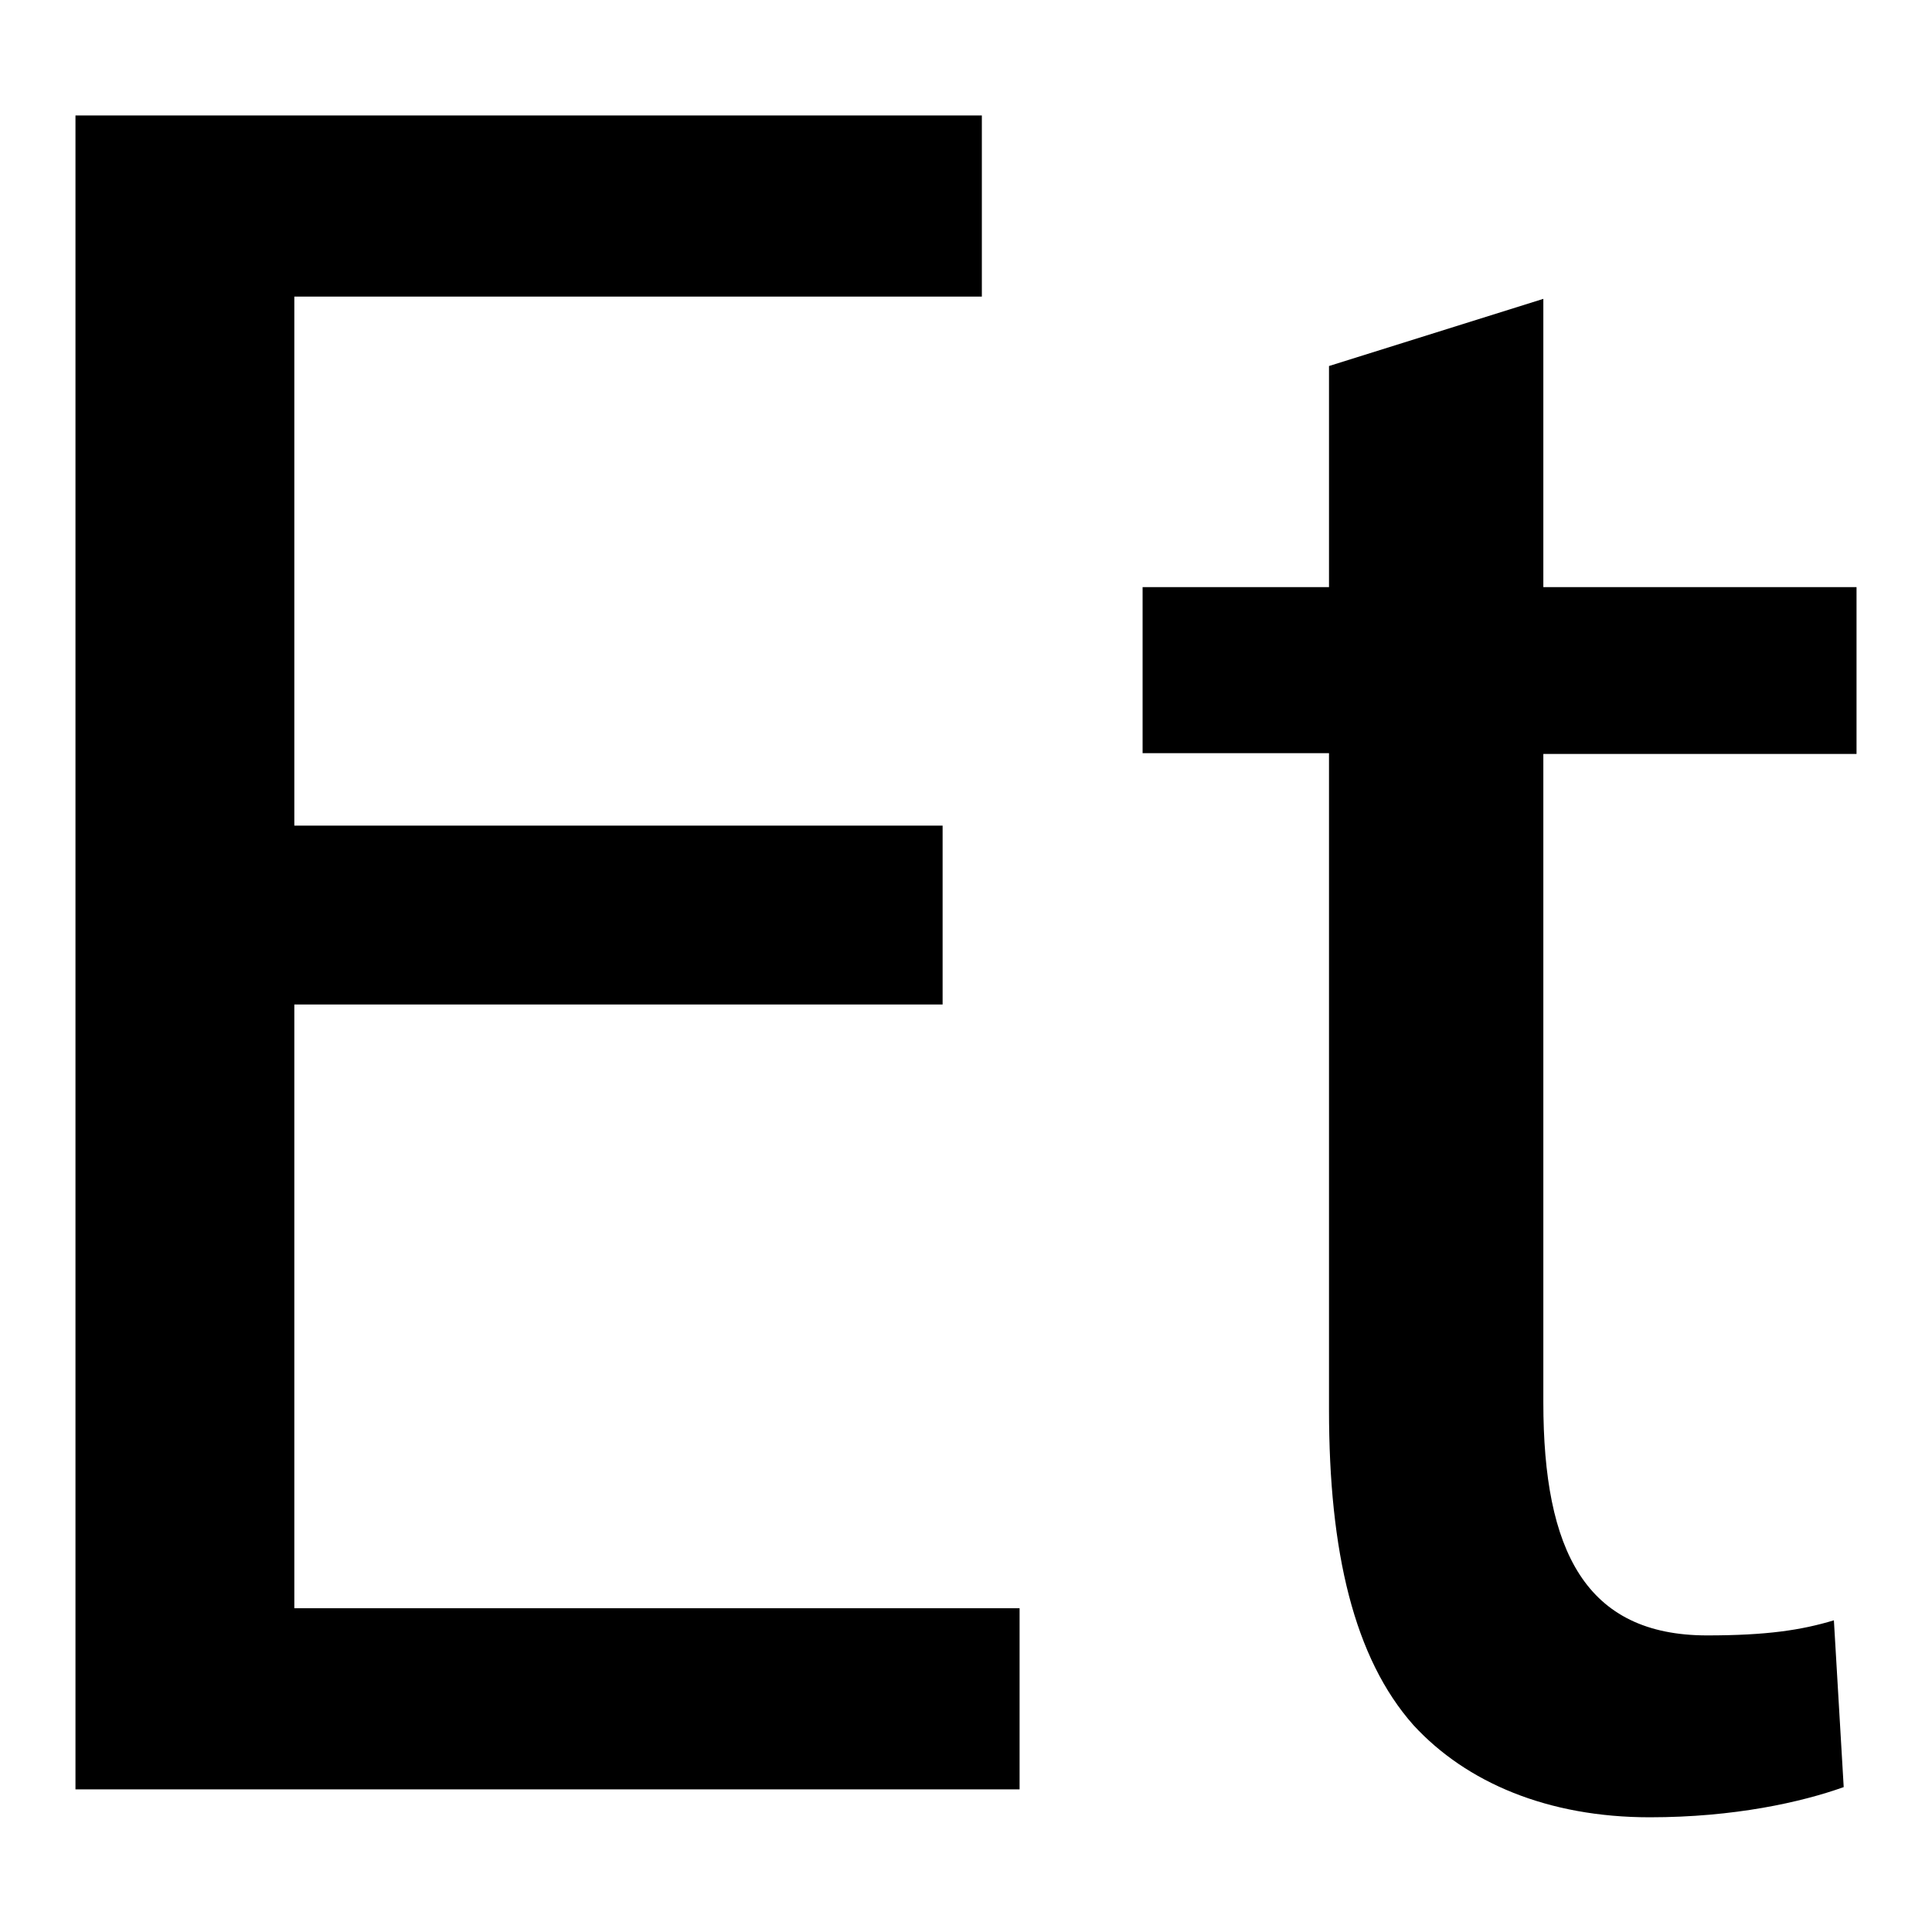
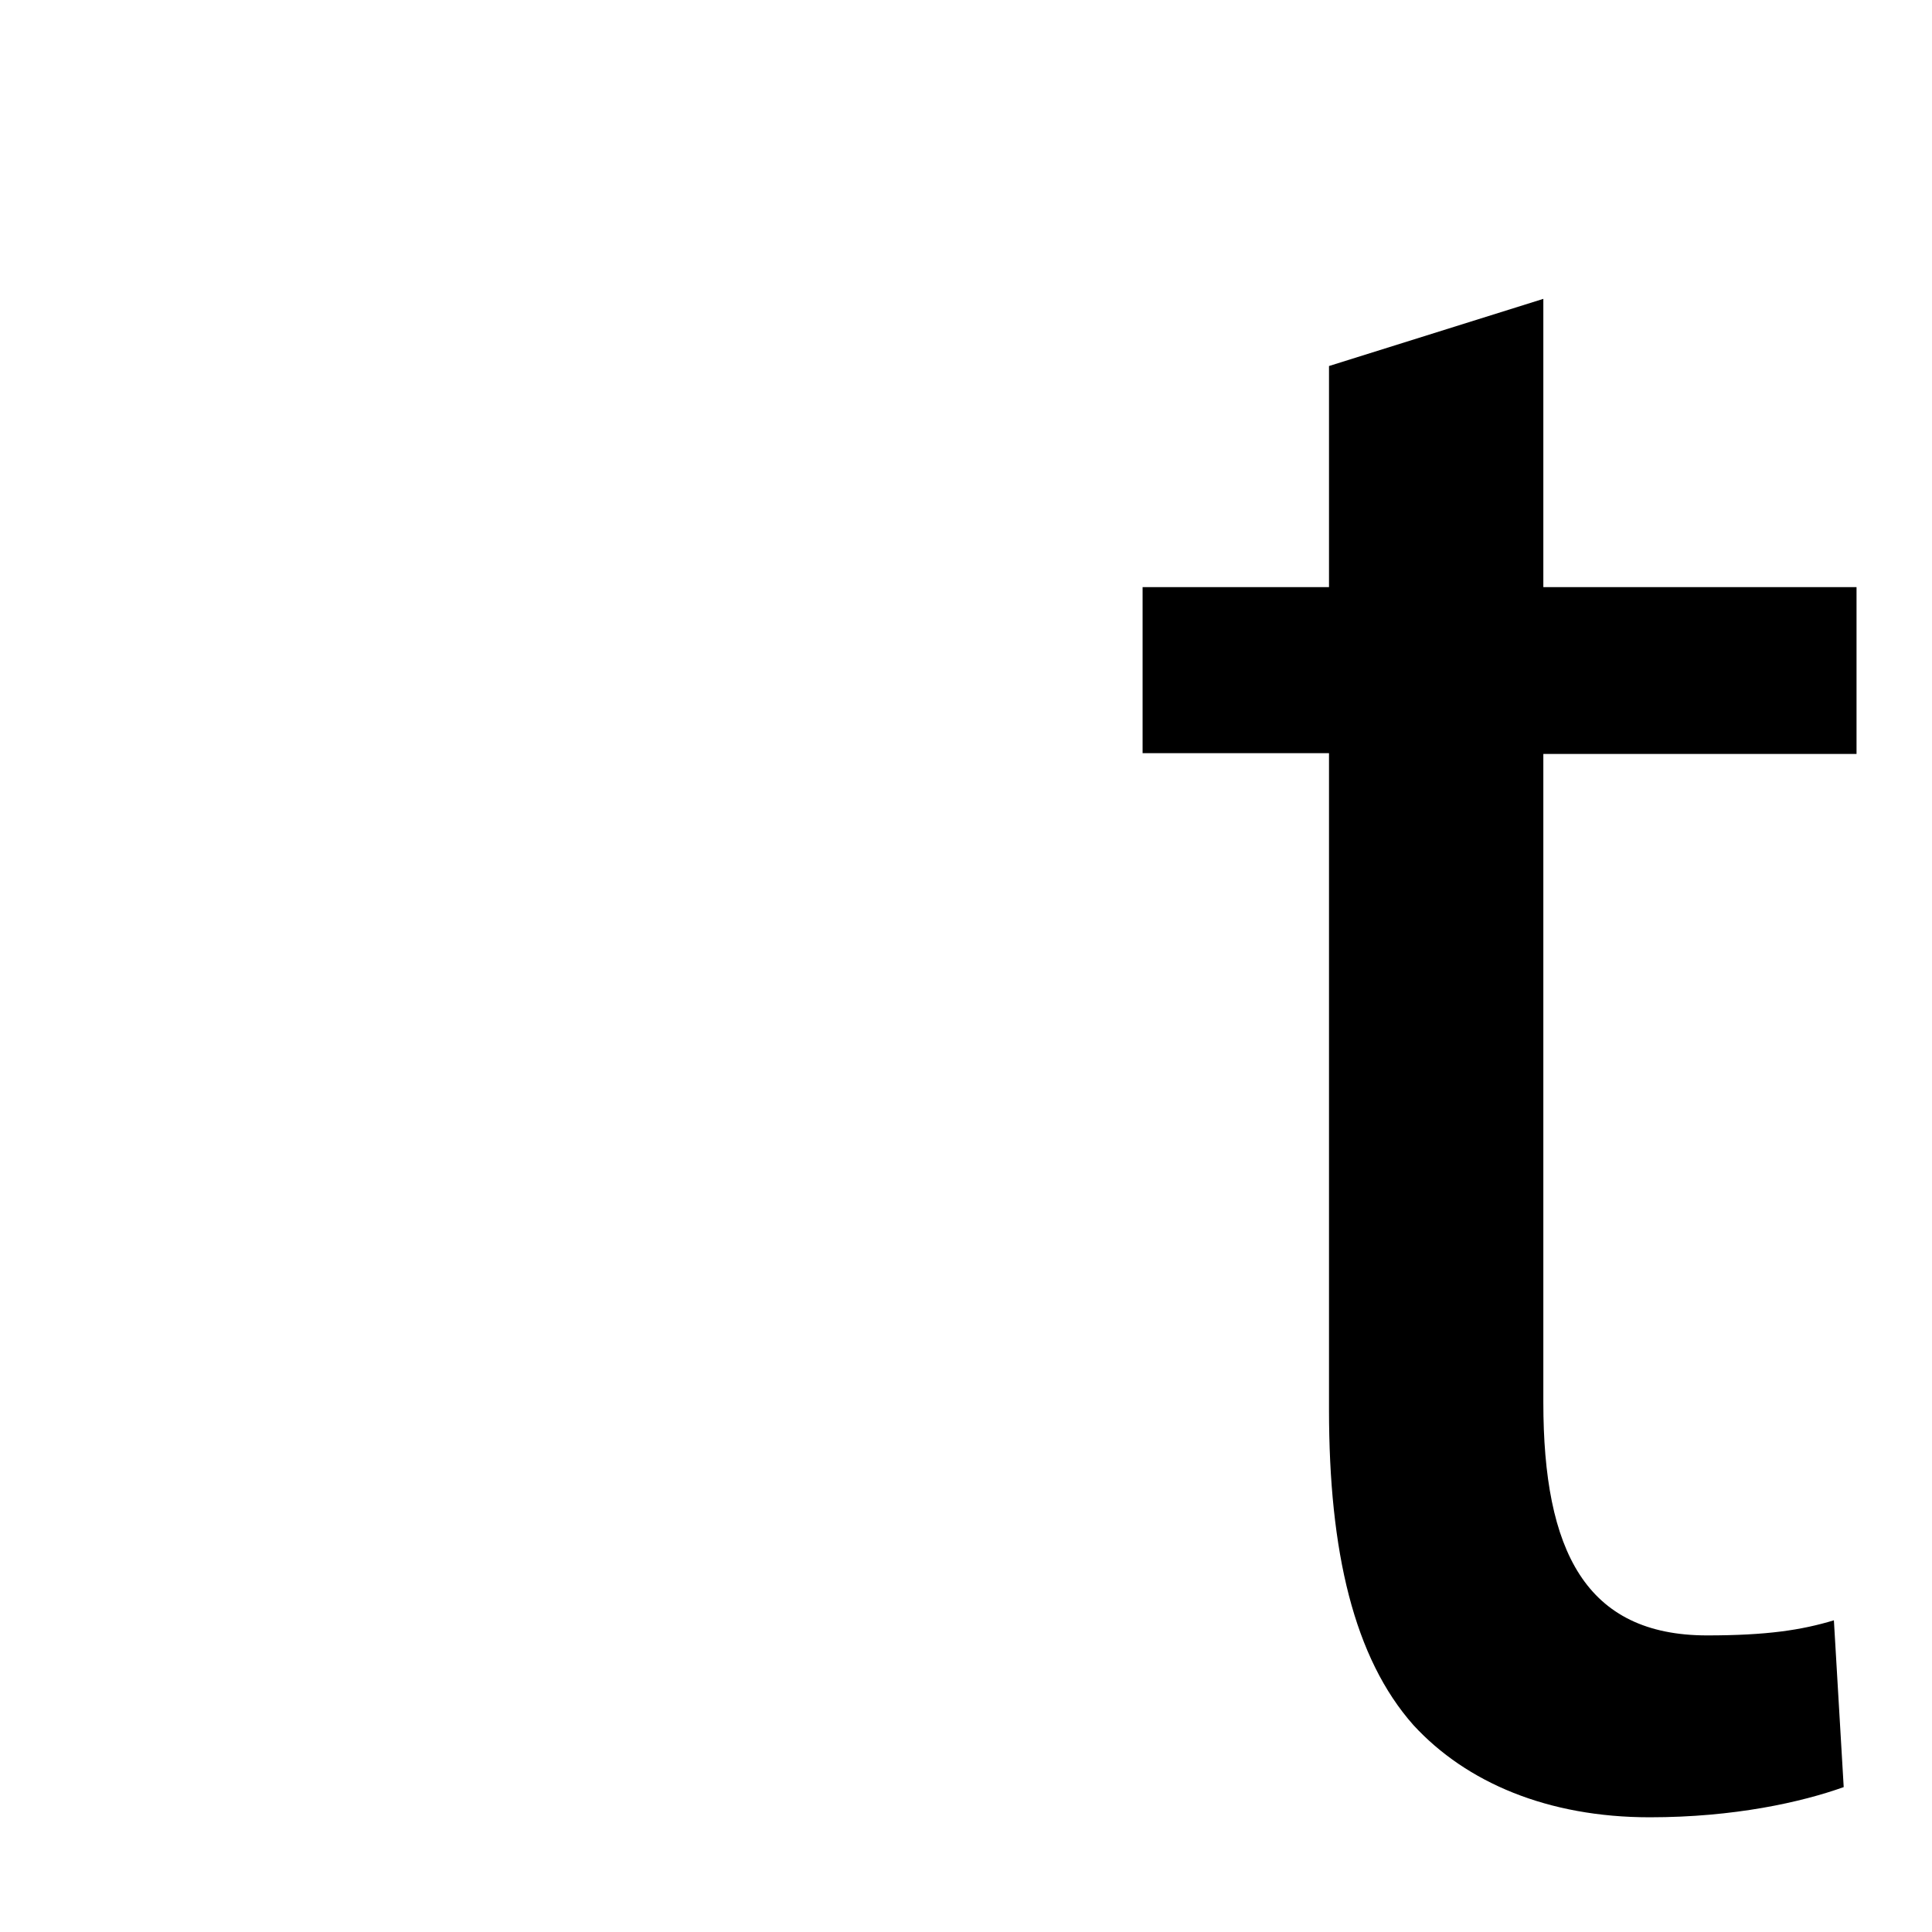
<svg xmlns="http://www.w3.org/2000/svg" version="1.1" x="0px" y="0px" viewBox="0 0 256 256" enable-background="new 0 0 256 256" xml:space="preserve">
  <g>
    <g>
-       <path fill="#000000" d="M124.9,133.1H39v80h96.1v24H10V15.3h120.1v24H39v70.1h85.9V133.1z" />
      <path fill="#000000" d="M204.5,39.6v38.2H246v22.1h-41.5v85.9c0,19.7,5.6,30.9,21.7,30.9c7.9,0,12.5-0.7,16.8-2l1.3,22.1c-5.6,2-14.5,4-25.7,4c-13.5,0-24.3-4.6-31.3-12.2c-7.9-8.9-11.2-23-11.2-41.8V99.8h-24.7V77.8h24.7V48.5L204.5,39.6z" />
    </g>
  </g>
</svg>